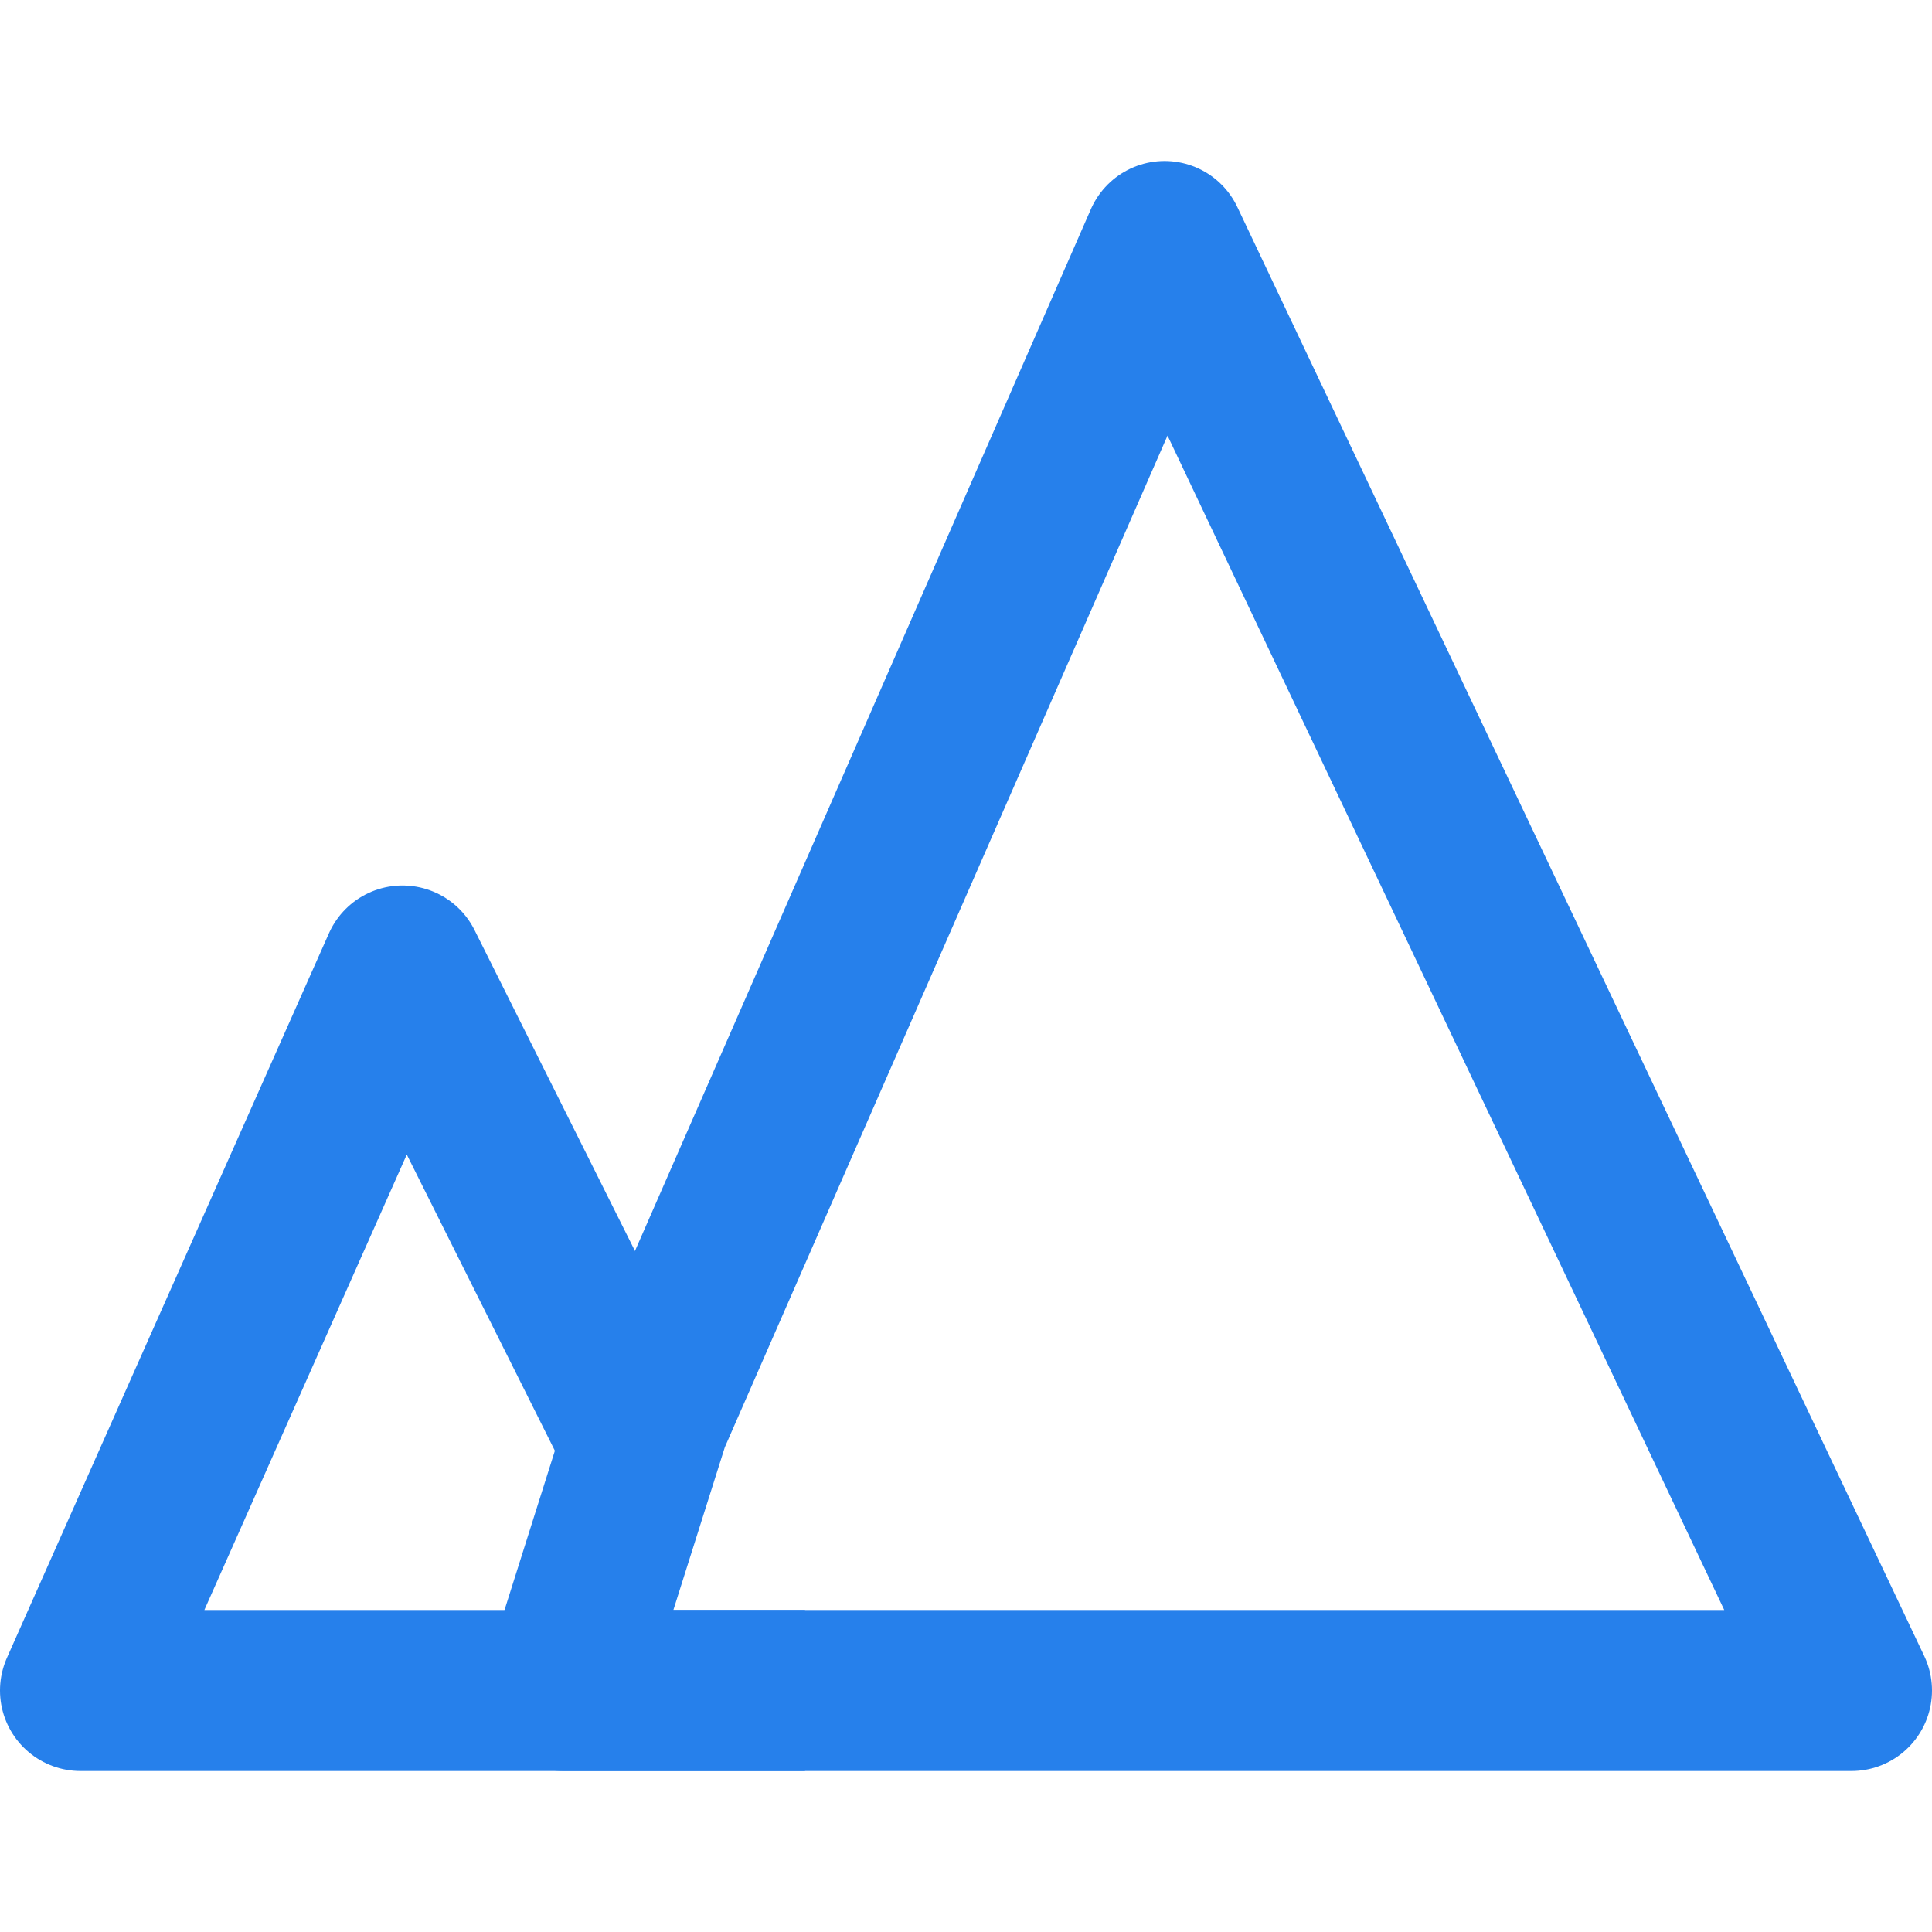
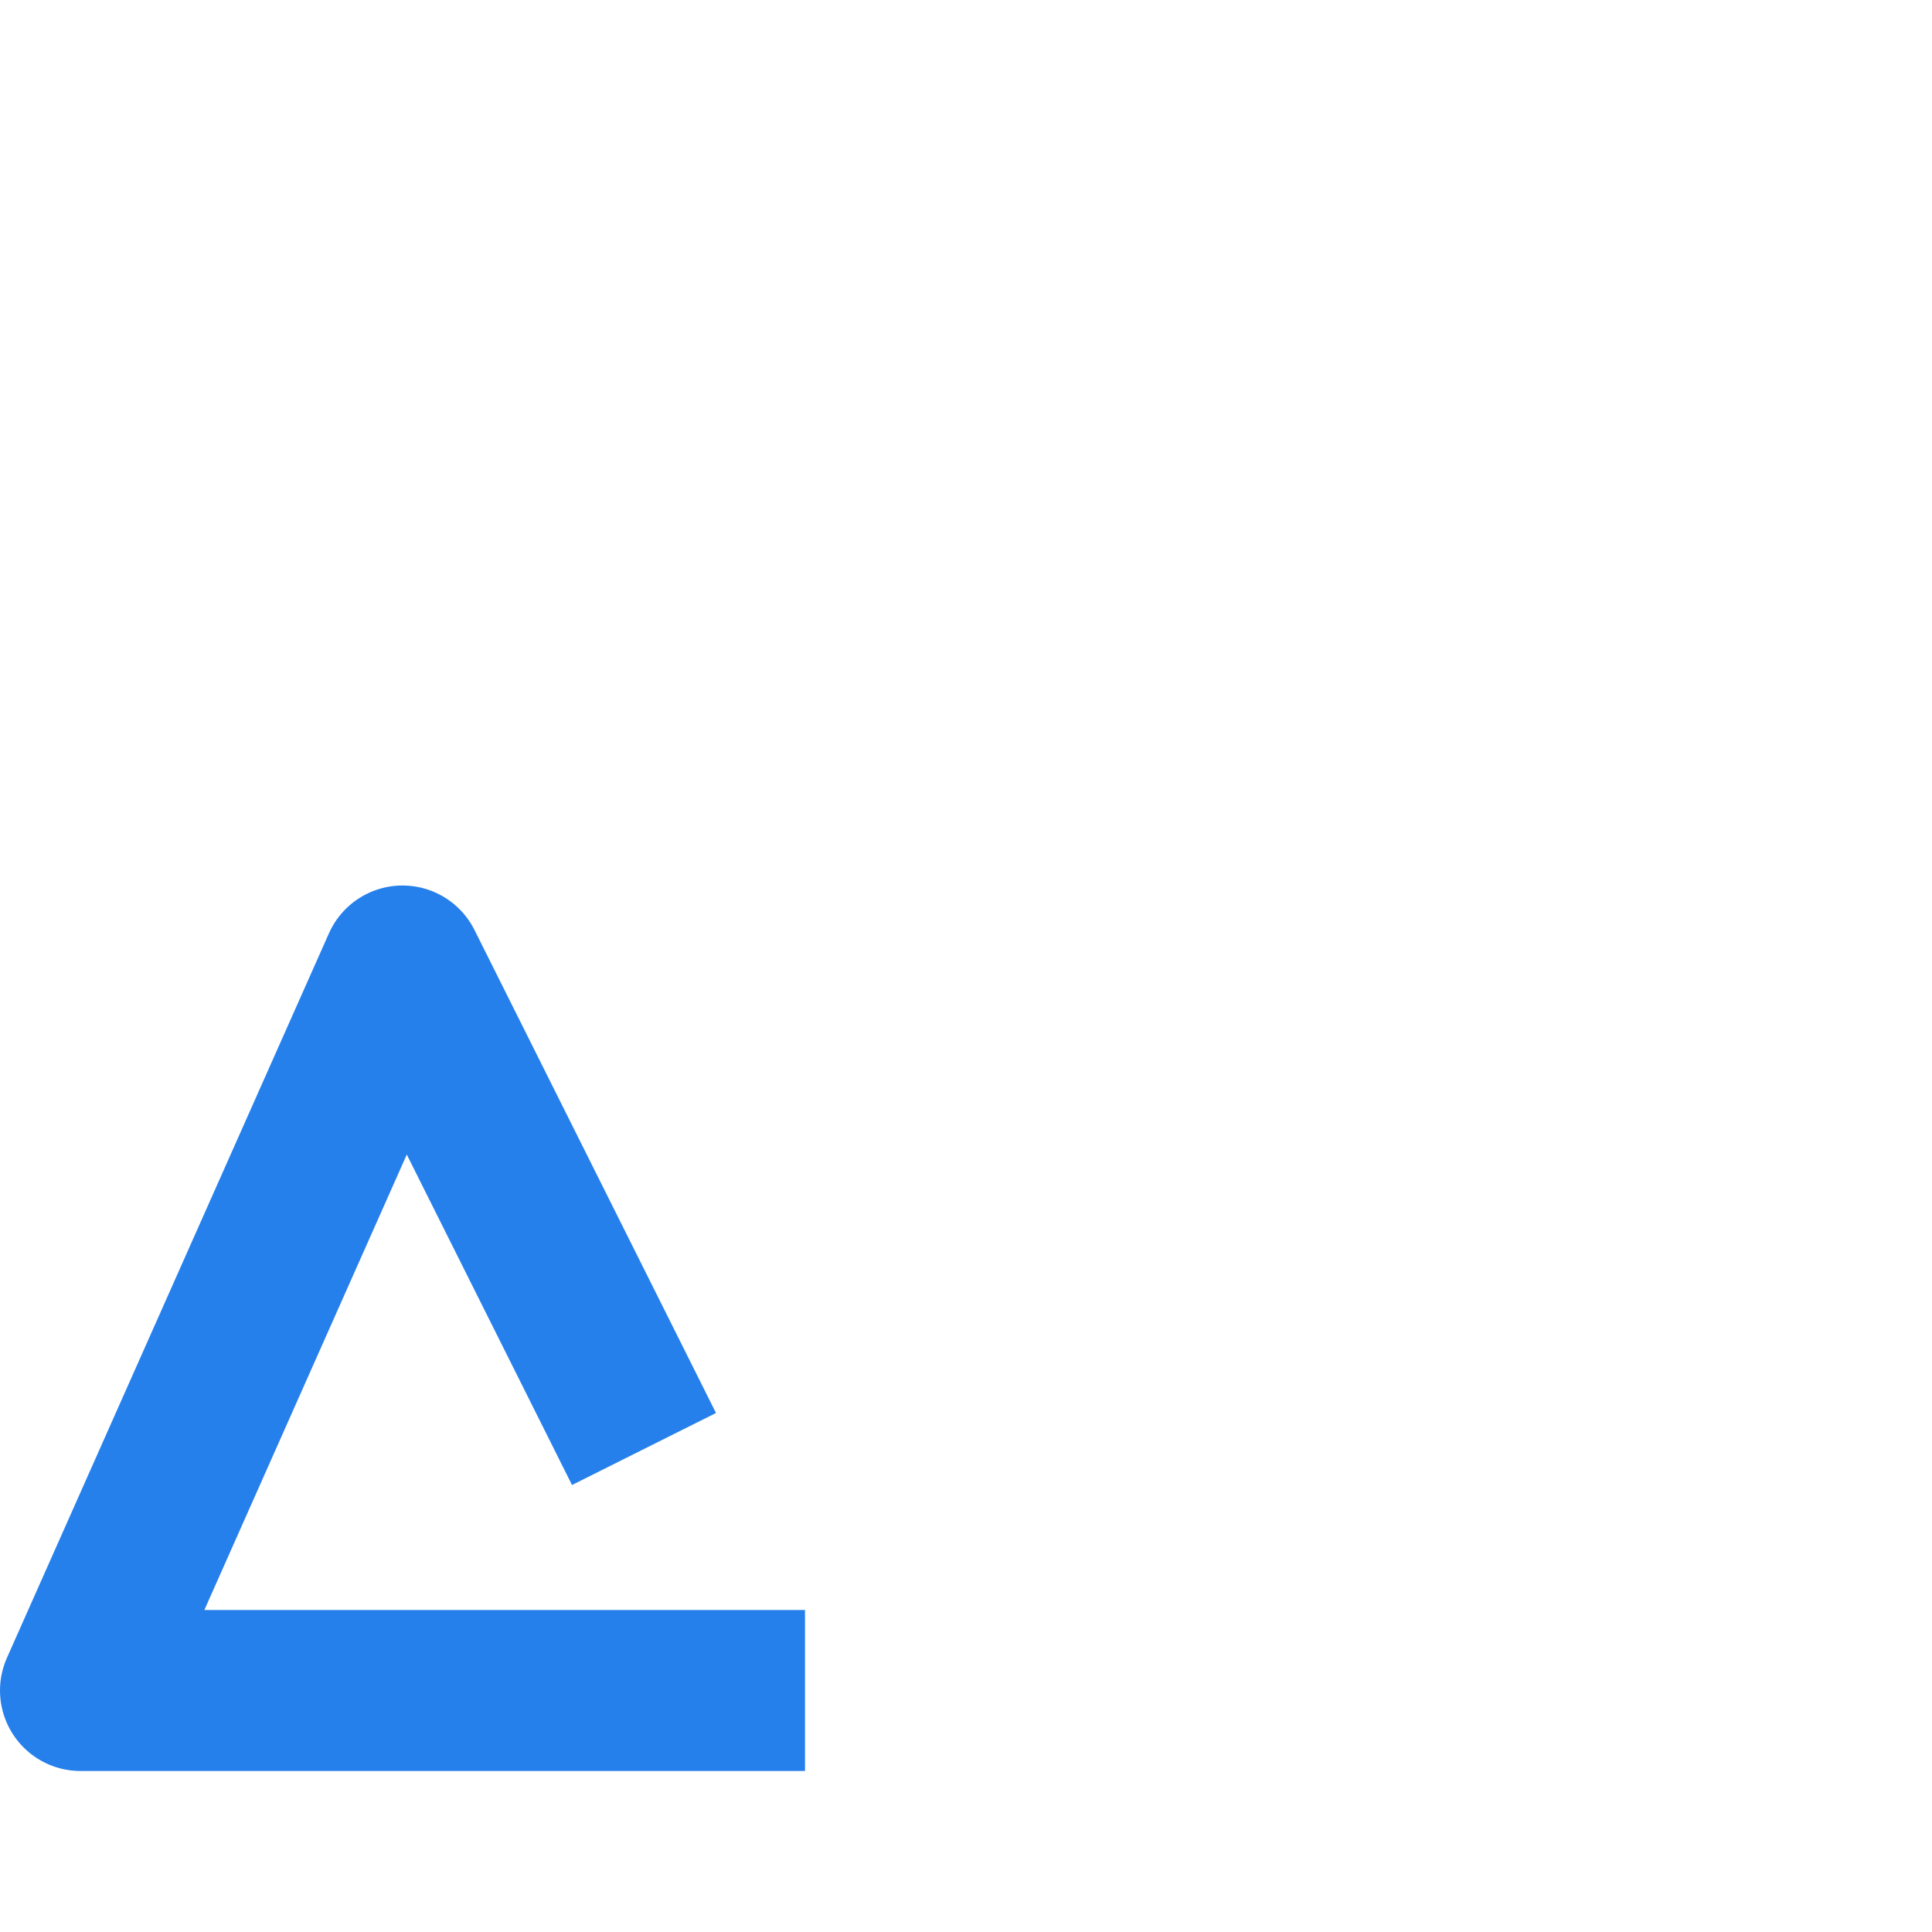
<svg xmlns="http://www.w3.org/2000/svg" width="24" height="24" viewBox="0 0 24 24">
  <defs>
    <style>.a,.b{fill:none;}.a{stroke:#2680eb;stroke-linejoin:round;stroke-width:2px;}</style>
  </defs>
  <g transform="translate(-311.5 -391.5)">
    <path class="a" d="M319.5,407.515l-3-6-4,9h9" transform="translate(0 1.985)" />
-     <path class="a" d="M319.567,409.125,318.5,412.5h16l-8.533-18Z" />
  </g>
  <rect class="b" width="24" height="24" />
</svg>